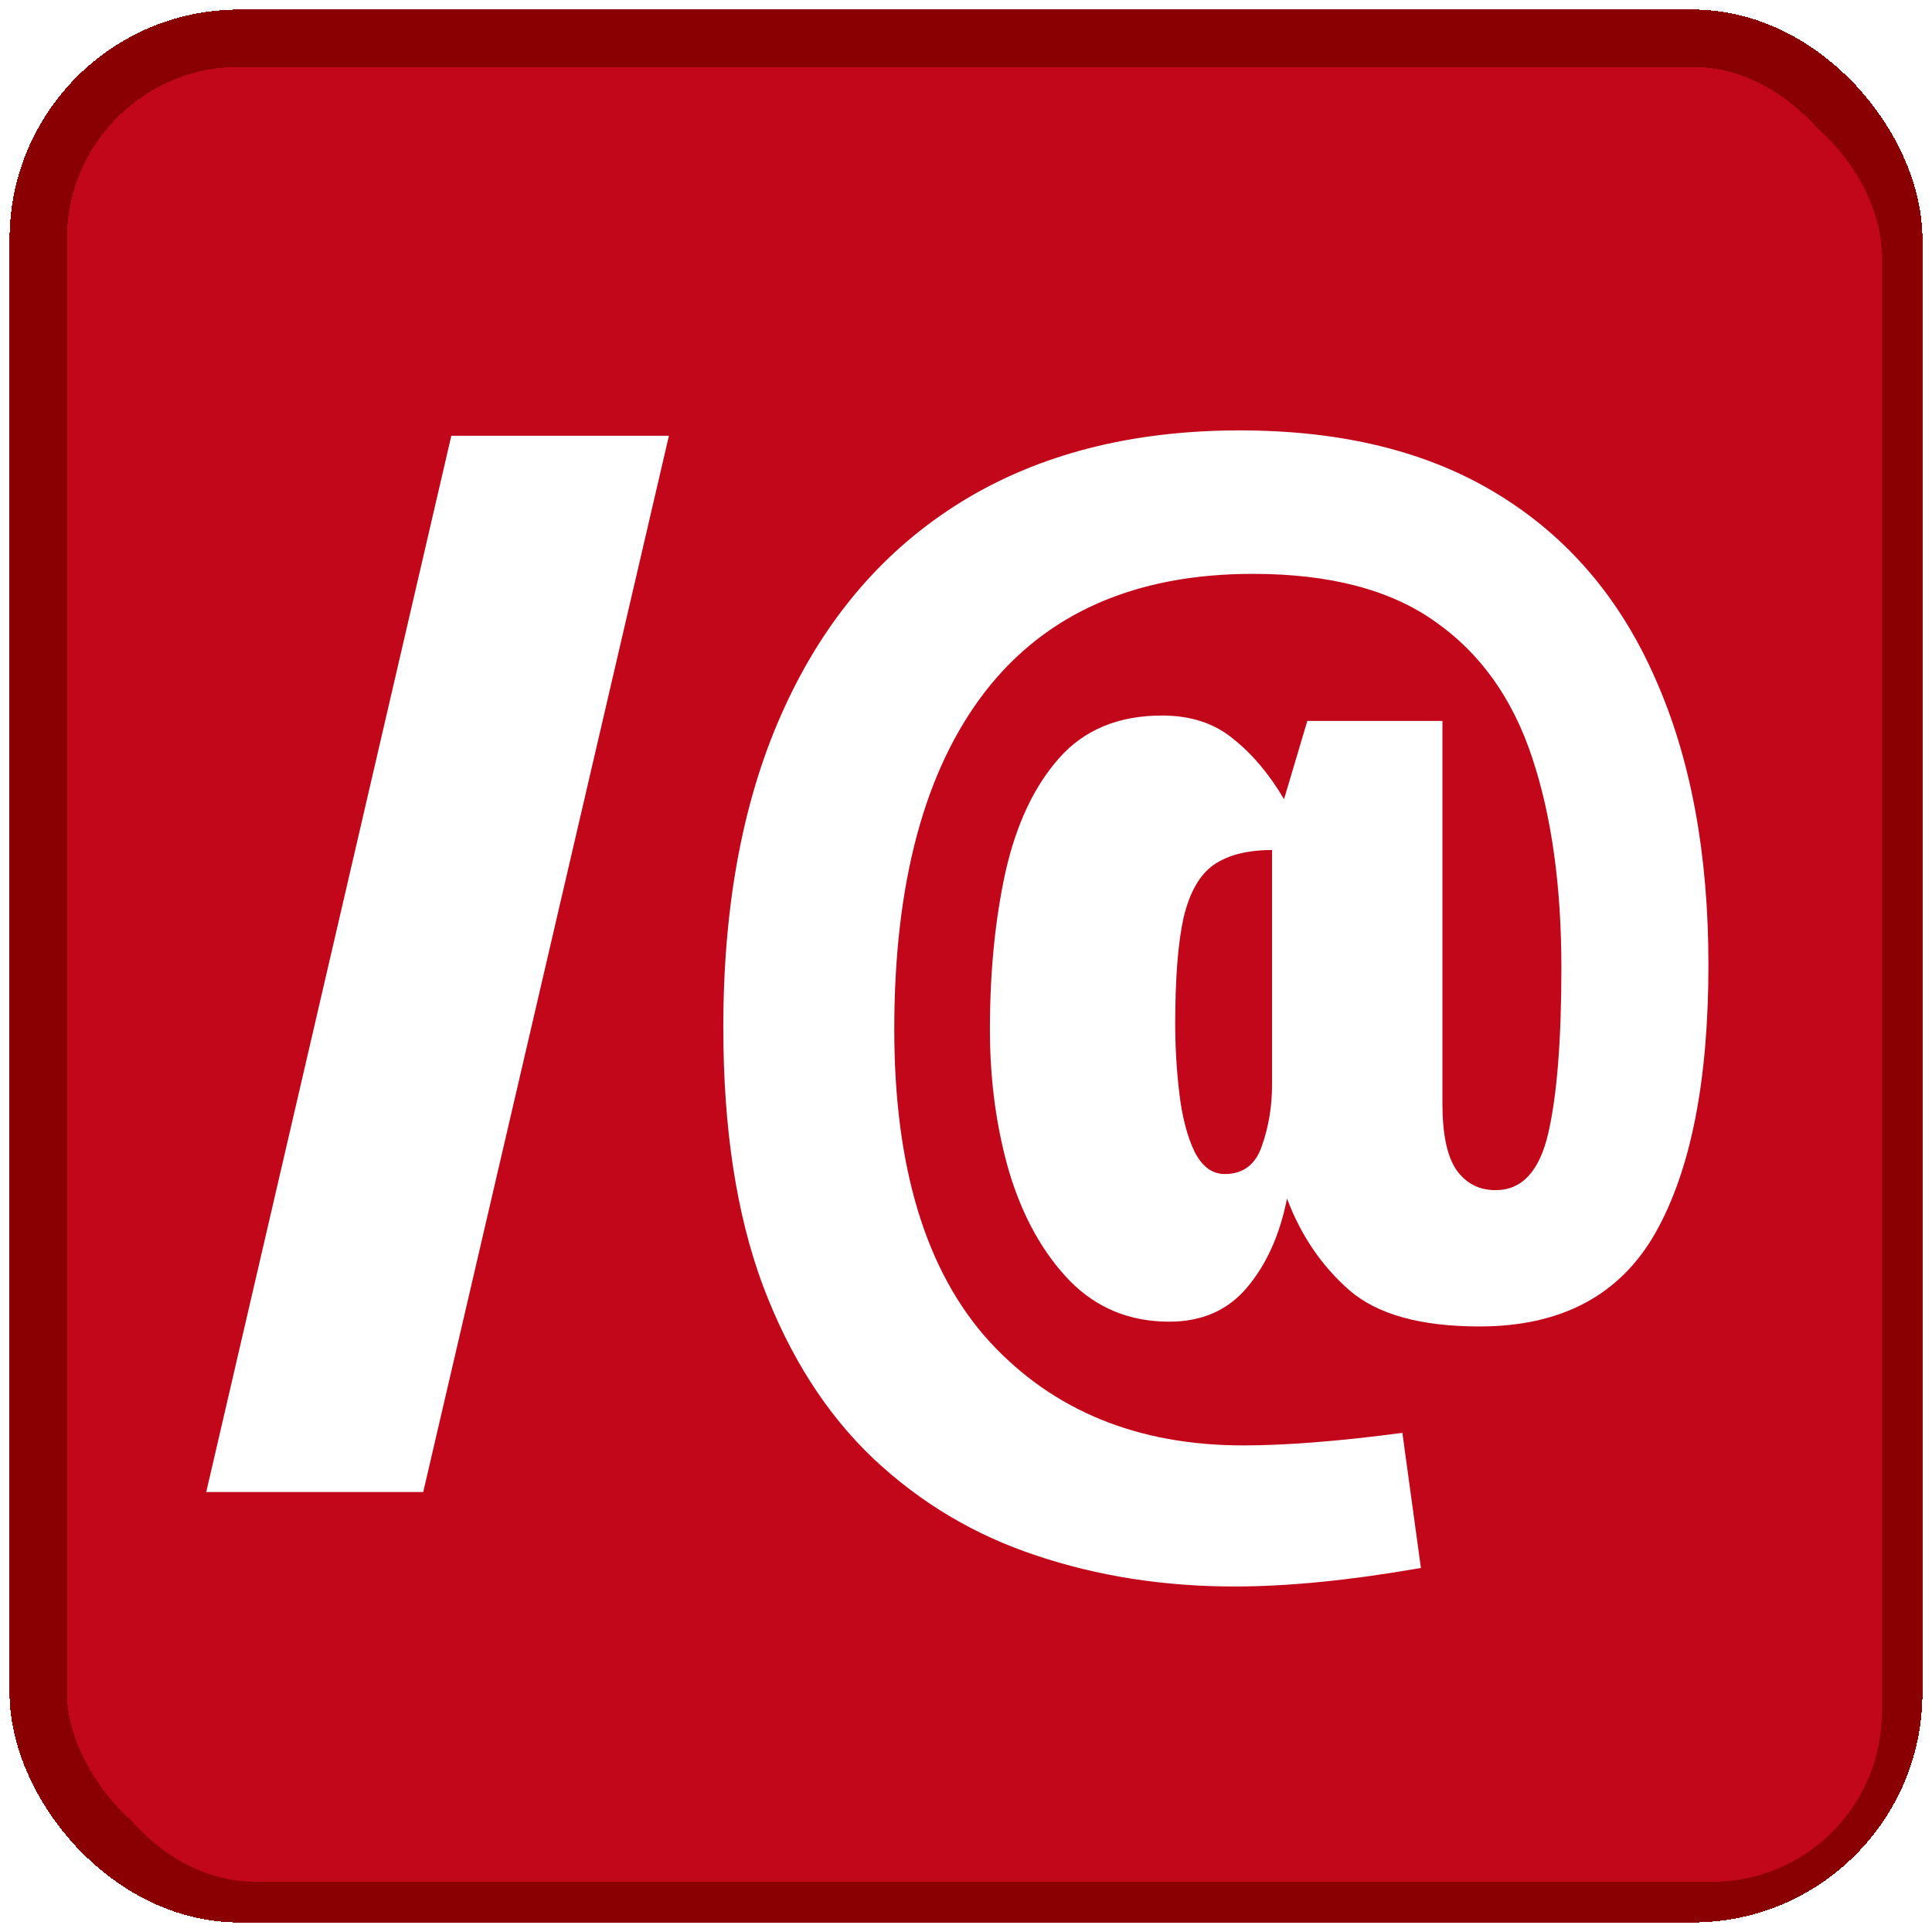
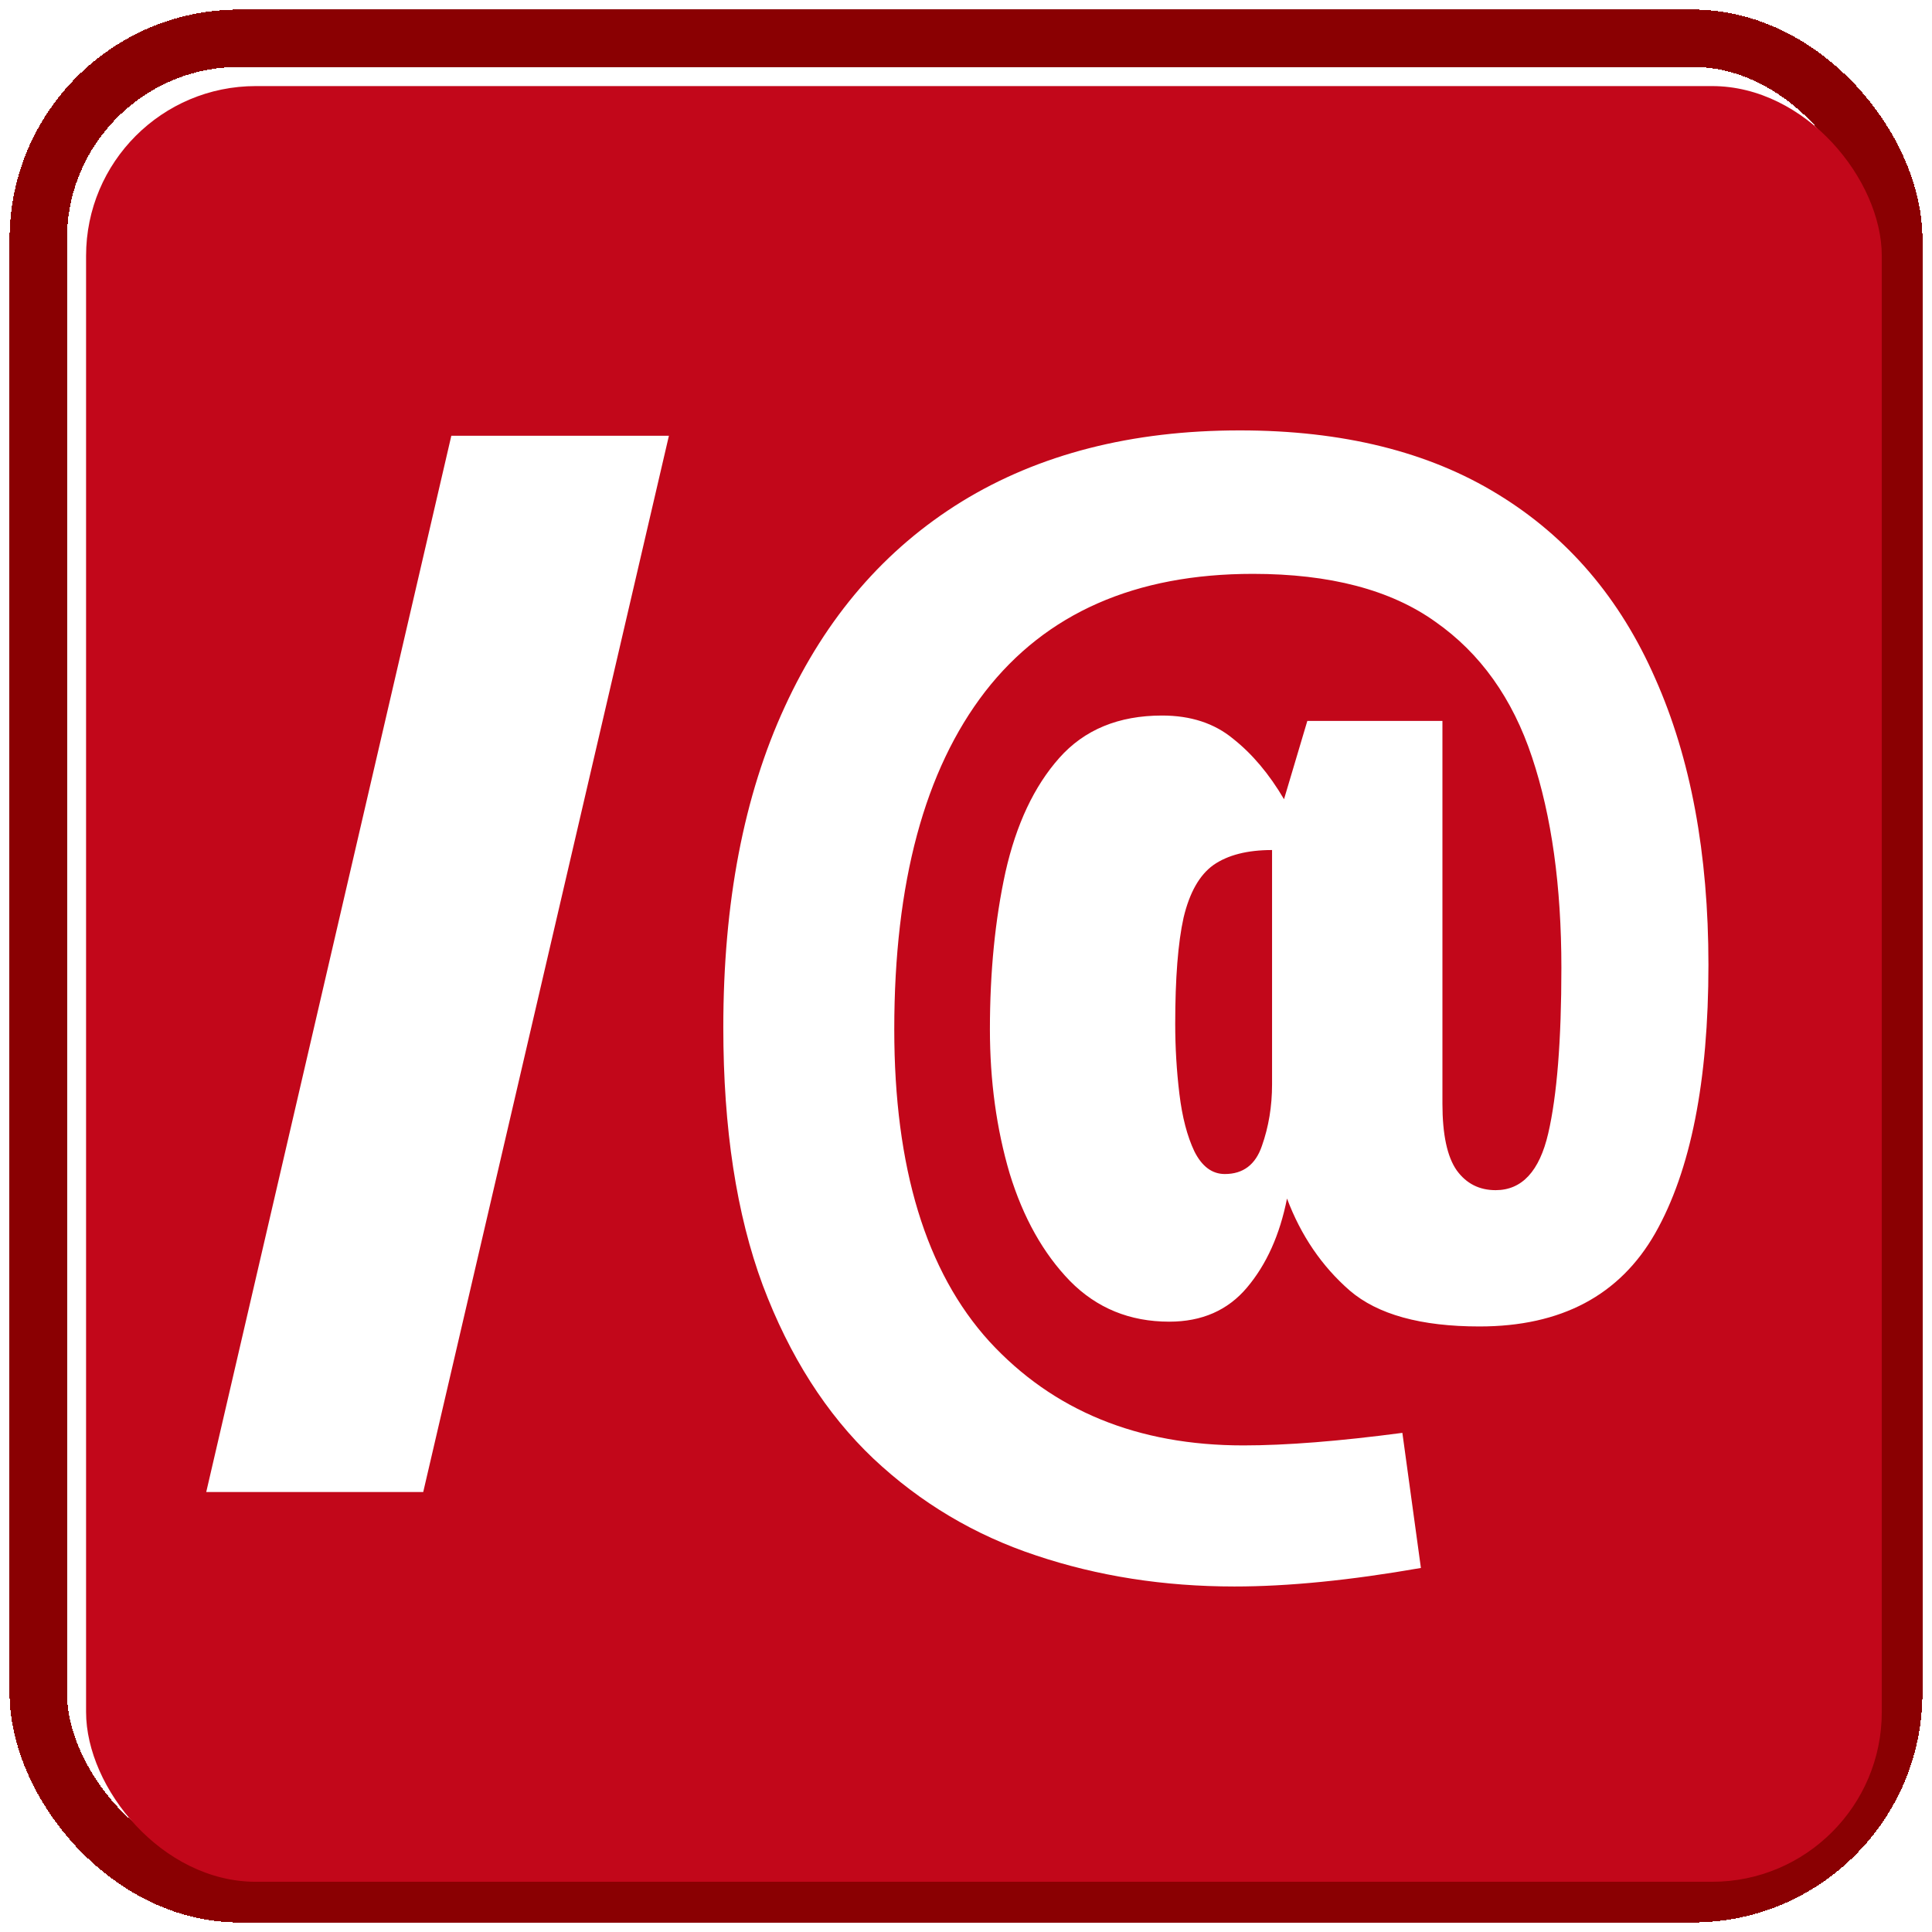
<svg xmlns="http://www.w3.org/2000/svg" width="808" height="808" viewBox="0 0 808 808" fill="none">
  <g filter="url(#filter0_d_416_10)">
-     <rect width="800" height="800" rx="96" fill="#C2071A" shape-rendering="crispEdges" />
    <rect x="12" y="12" width="776" height="776" rx="84" stroke="#8A0002" stroke-width="24" shape-rendering="crispEdges" />
    <g filter="url(#filter1_dd_416_10)">
      <rect x="24" y="24" width="751" height="751" rx="71" fill="#C2071A" />
    </g>
    <path d="M82.25 620L184.75 178.25H275.75L173 620H82.25ZM512.25 659.5C482.75 659.5 455.083 655.167 429.25 646.5C403.583 638 380.917 624.5 361.25 606C341.583 587.333 326.167 563.167 315 533.5C304 503.833 298.5 467.917 298.5 425.75C298.5 373.417 307.083 328.667 324.25 291.5C341.417 254.167 366.083 225.583 398.25 205.75C430.583 185.917 469.333 176 514.5 176C557.5 176 593.5 184.917 622.5 202.75C651.667 220.583 673.583 246.25 688.25 279.75C703.083 313.083 710.5 353 710.5 399.5C710.5 448.167 703.083 485.583 688.25 511.75C673.417 537.75 648.917 550.75 614.75 550.75C590.25 550.75 572.167 545.75 560.5 535.75C548.833 525.583 540.083 512.75 534.25 497.25C531.25 512.417 525.667 524.833 517.5 534.5C509.5 544 498.667 548.75 485 548.75C468.5 548.75 454.667 543.083 443.5 531.75C432.333 520.25 423.917 505.25 418.25 486.75C412.75 468.083 410 448 410 426.5C410 402.5 412.167 380.583 416.5 360.75C421 340.75 428.5 324.833 439 313C449.5 301.167 463.833 295.25 482 295.25C494 295.25 503.917 298.5 511.75 305C519.75 311.333 526.833 319.75 533 330.25L542.75 297.5H599.25V457.5C599.25 470.5 601.25 479.833 605.25 485.5C609.25 491 614.667 493.75 621.5 493.75C632.5 493.75 639.833 485.833 643.5 470C647.167 454.167 649 431.083 649 400.75C649 366.583 644.917 337.25 636.75 312.75C628.583 288.083 615.083 269.167 596.25 256C577.583 242.667 552.167 236 520 236C470.833 236 433.5 252.417 408 285.25C382.667 318.083 370 365.167 370 426.5C370 484.333 383.25 527.833 409.75 557C436.417 586 471.833 600.5 516 600.5C533.833 600.5 556 598.75 582.5 595.25L590.25 651.75C560.75 656.917 534.75 659.5 512.25 659.5ZM508.25 487C515.917 487 521.083 483.083 523.75 475.25C526.583 467.25 528 458.667 528 449.5V351.5C517.667 351.5 509.5 353.583 503.5 357.75C497.667 361.917 493.5 369.25 491 379.75C488.667 390.25 487.5 405.083 487.5 424.25C487.5 434.083 488.083 443.833 489.25 453.5C490.417 463.167 492.5 471.167 495.5 477.5C498.667 483.833 502.917 487 508.25 487Z" fill="white" />
  </g>
  <defs>
    <filter id="filter0_d_416_10" x="0" y="0" width="808" height="808" filterUnits="userSpaceOnUse" color-interpolation-filters="sRGB">
      <feFlood flood-opacity="0" result="BackgroundImageFix" />
      <feColorMatrix in="SourceAlpha" type="matrix" values="0 0 0 0 0 0 0 0 0 0 0 0 0 0 0 0 0 0 127 0" result="hardAlpha" />
      <feOffset dx="4" dy="4" />
      <feGaussianBlur stdDeviation="2" />
      <feComposite in2="hardAlpha" operator="out" />
      <feColorMatrix type="matrix" values="0 0 0 0 0 0 0 0 0 0 0 0 0 0 0 0 0 0 0.25 0" />
      <feBlend mode="normal" in2="BackgroundImageFix" result="effect1_dropShadow_416_10" />
      <feBlend mode="normal" in="SourceGraphic" in2="effect1_dropShadow_416_10" result="shape" />
    </filter>
    <filter id="filter1_dd_416_10" x="4" y="4" width="799" height="799" filterUnits="userSpaceOnUse" color-interpolation-filters="sRGB">
      <feFlood flood-opacity="0" result="BackgroundImageFix" />
      <feColorMatrix in="SourceAlpha" type="matrix" values="0 0 0 0 0 0 0 0 0 0 0 0 0 0 0 0 0 0 127 0" result="hardAlpha" />
      <feOffset dx="4" dy="4" />
      <feGaussianBlur stdDeviation="12" />
      <feComposite in2="hardAlpha" operator="out" />
      <feColorMatrix type="matrix" values="0 0 0 0 0 0 0 0 0 0 0 0 0 0 0 0 0 0 0.25 0" />
      <feBlend mode="normal" in2="BackgroundImageFix" result="effect1_dropShadow_416_10" />
      <feColorMatrix in="SourceAlpha" type="matrix" values="0 0 0 0 0 0 0 0 0 0 0 0 0 0 0 0 0 0 127 0" result="hardAlpha" />
      <feOffset dx="4" dy="4" />
      <feGaussianBlur stdDeviation="12" />
      <feComposite in2="hardAlpha" operator="out" />
      <feColorMatrix type="matrix" values="0 0 0 0 0 0 0 0 0 0 0 0 0 0 0 0 0 0 0.25 0" />
      <feBlend mode="normal" in2="effect1_dropShadow_416_10" result="effect2_dropShadow_416_10" />
      <feBlend mode="normal" in="SourceGraphic" in2="effect2_dropShadow_416_10" result="shape" />
    </filter>
  </defs>
</svg>